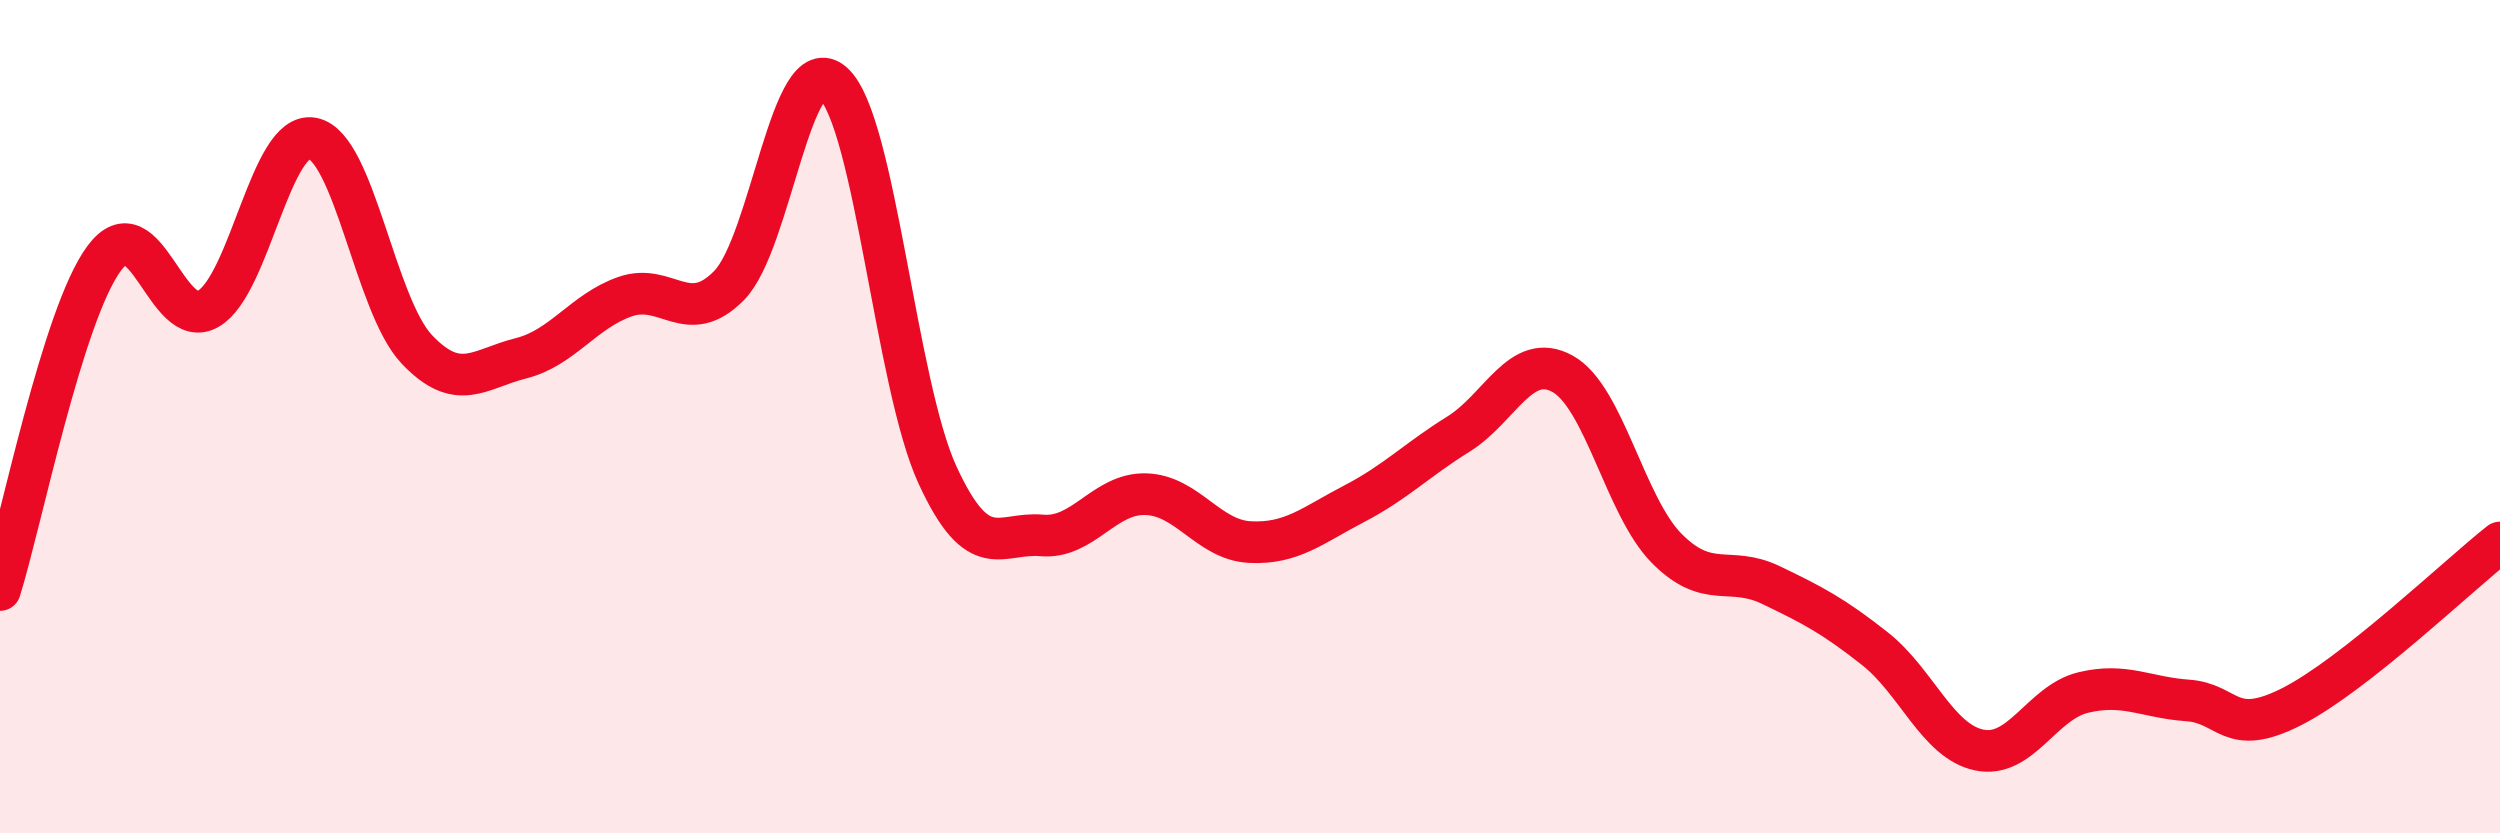
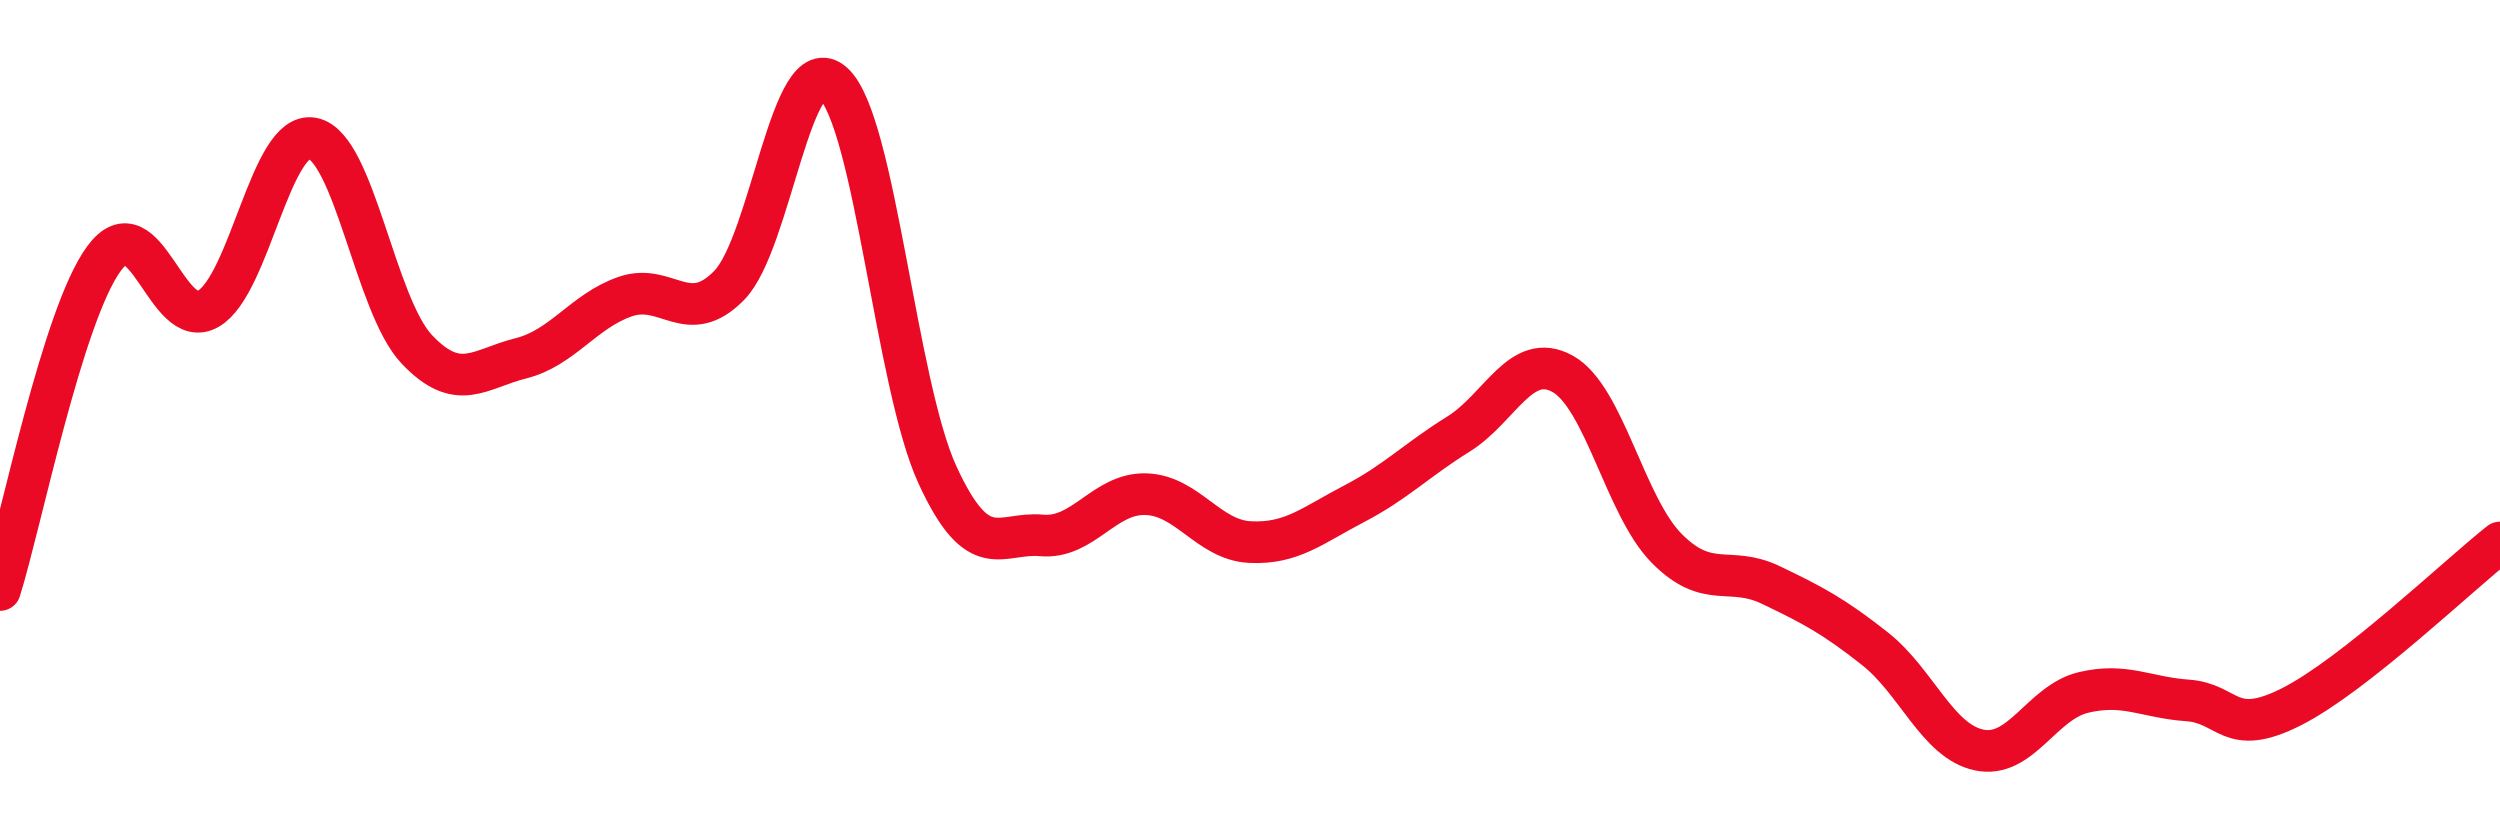
<svg xmlns="http://www.w3.org/2000/svg" width="60" height="20" viewBox="0 0 60 20">
-   <path d="M 0,14.16 C 0.5,12.57 1.5,7.55 2.5,6.2 C 3.5,4.85 4,7.99 5,7.41 C 6,6.83 6.5,3.13 7.5,3.32 C 8.5,3.51 9,7.32 10,8.38 C 11,9.44 11.5,8.85 12.5,8.6 C 13.5,8.35 14,7.47 15,7.12 C 16,6.77 16.5,7.87 17.5,6.85 C 18.5,5.83 19,1.09 20,2 C 21,2.91 21.5,9.23 22.5,11.4 C 23.5,13.57 24,12.76 25,12.85 C 26,12.94 26.5,11.83 27.5,11.86 C 28.5,11.89 29,12.96 30,13.01 C 31,13.06 31.5,12.61 32.5,12.09 C 33.5,11.57 34,11.04 35,10.42 C 36,9.8 36.5,8.42 37.5,8.97 C 38.5,9.52 39,12.15 40,13.16 C 41,14.17 41.5,13.56 42.5,14.04 C 43.5,14.52 44,14.78 45,15.57 C 46,16.36 46.5,17.79 47.5,18 C 48.5,18.21 49,16.86 50,16.62 C 51,16.38 51.5,16.74 52.5,16.81 C 53.5,16.88 53.5,17.72 55,16.96 C 56.5,16.2 59,13.81 60,13.02L60 20L0 20Z" fill="#EB0A25" opacity="0.1" stroke-linecap="round" stroke-linejoin="round" />
  <path d="M 0,14.16 C 0.5,12.57 1.5,7.55 2.5,6.2 C 3.5,4.85 4,7.99 5,7.41 C 6,6.83 6.5,3.13 7.5,3.32 C 8.5,3.51 9,7.32 10,8.38 C 11,9.44 11.5,8.85 12.5,8.6 C 13.5,8.35 14,7.47 15,7.12 C 16,6.77 16.5,7.87 17.5,6.85 C 18.5,5.83 19,1.09 20,2 C 21,2.91 21.5,9.23 22.5,11.4 C 23.5,13.57 24,12.76 25,12.85 C 26,12.94 26.5,11.83 27.5,11.86 C 28.5,11.89 29,12.96 30,13.01 C 31,13.06 31.5,12.61 32.5,12.09 C 33.5,11.57 34,11.04 35,10.42 C 36,9.8 36.5,8.42 37.5,8.97 C 38.5,9.52 39,12.15 40,13.16 C 41,14.17 41.5,13.56 42.5,14.04 C 43.5,14.52 44,14.78 45,15.57 C 46,16.36 46.5,17.79 47.5,18 C 48.5,18.21 49,16.86 50,16.62 C 51,16.38 51.5,16.74 52.5,16.81 C 53.5,16.88 53.5,17.72 55,16.96 C 56.5,16.2 59,13.81 60,13.02" stroke="#EB0A25" stroke-width="1" fill="none" stroke-linecap="round" stroke-linejoin="round" />
</svg>